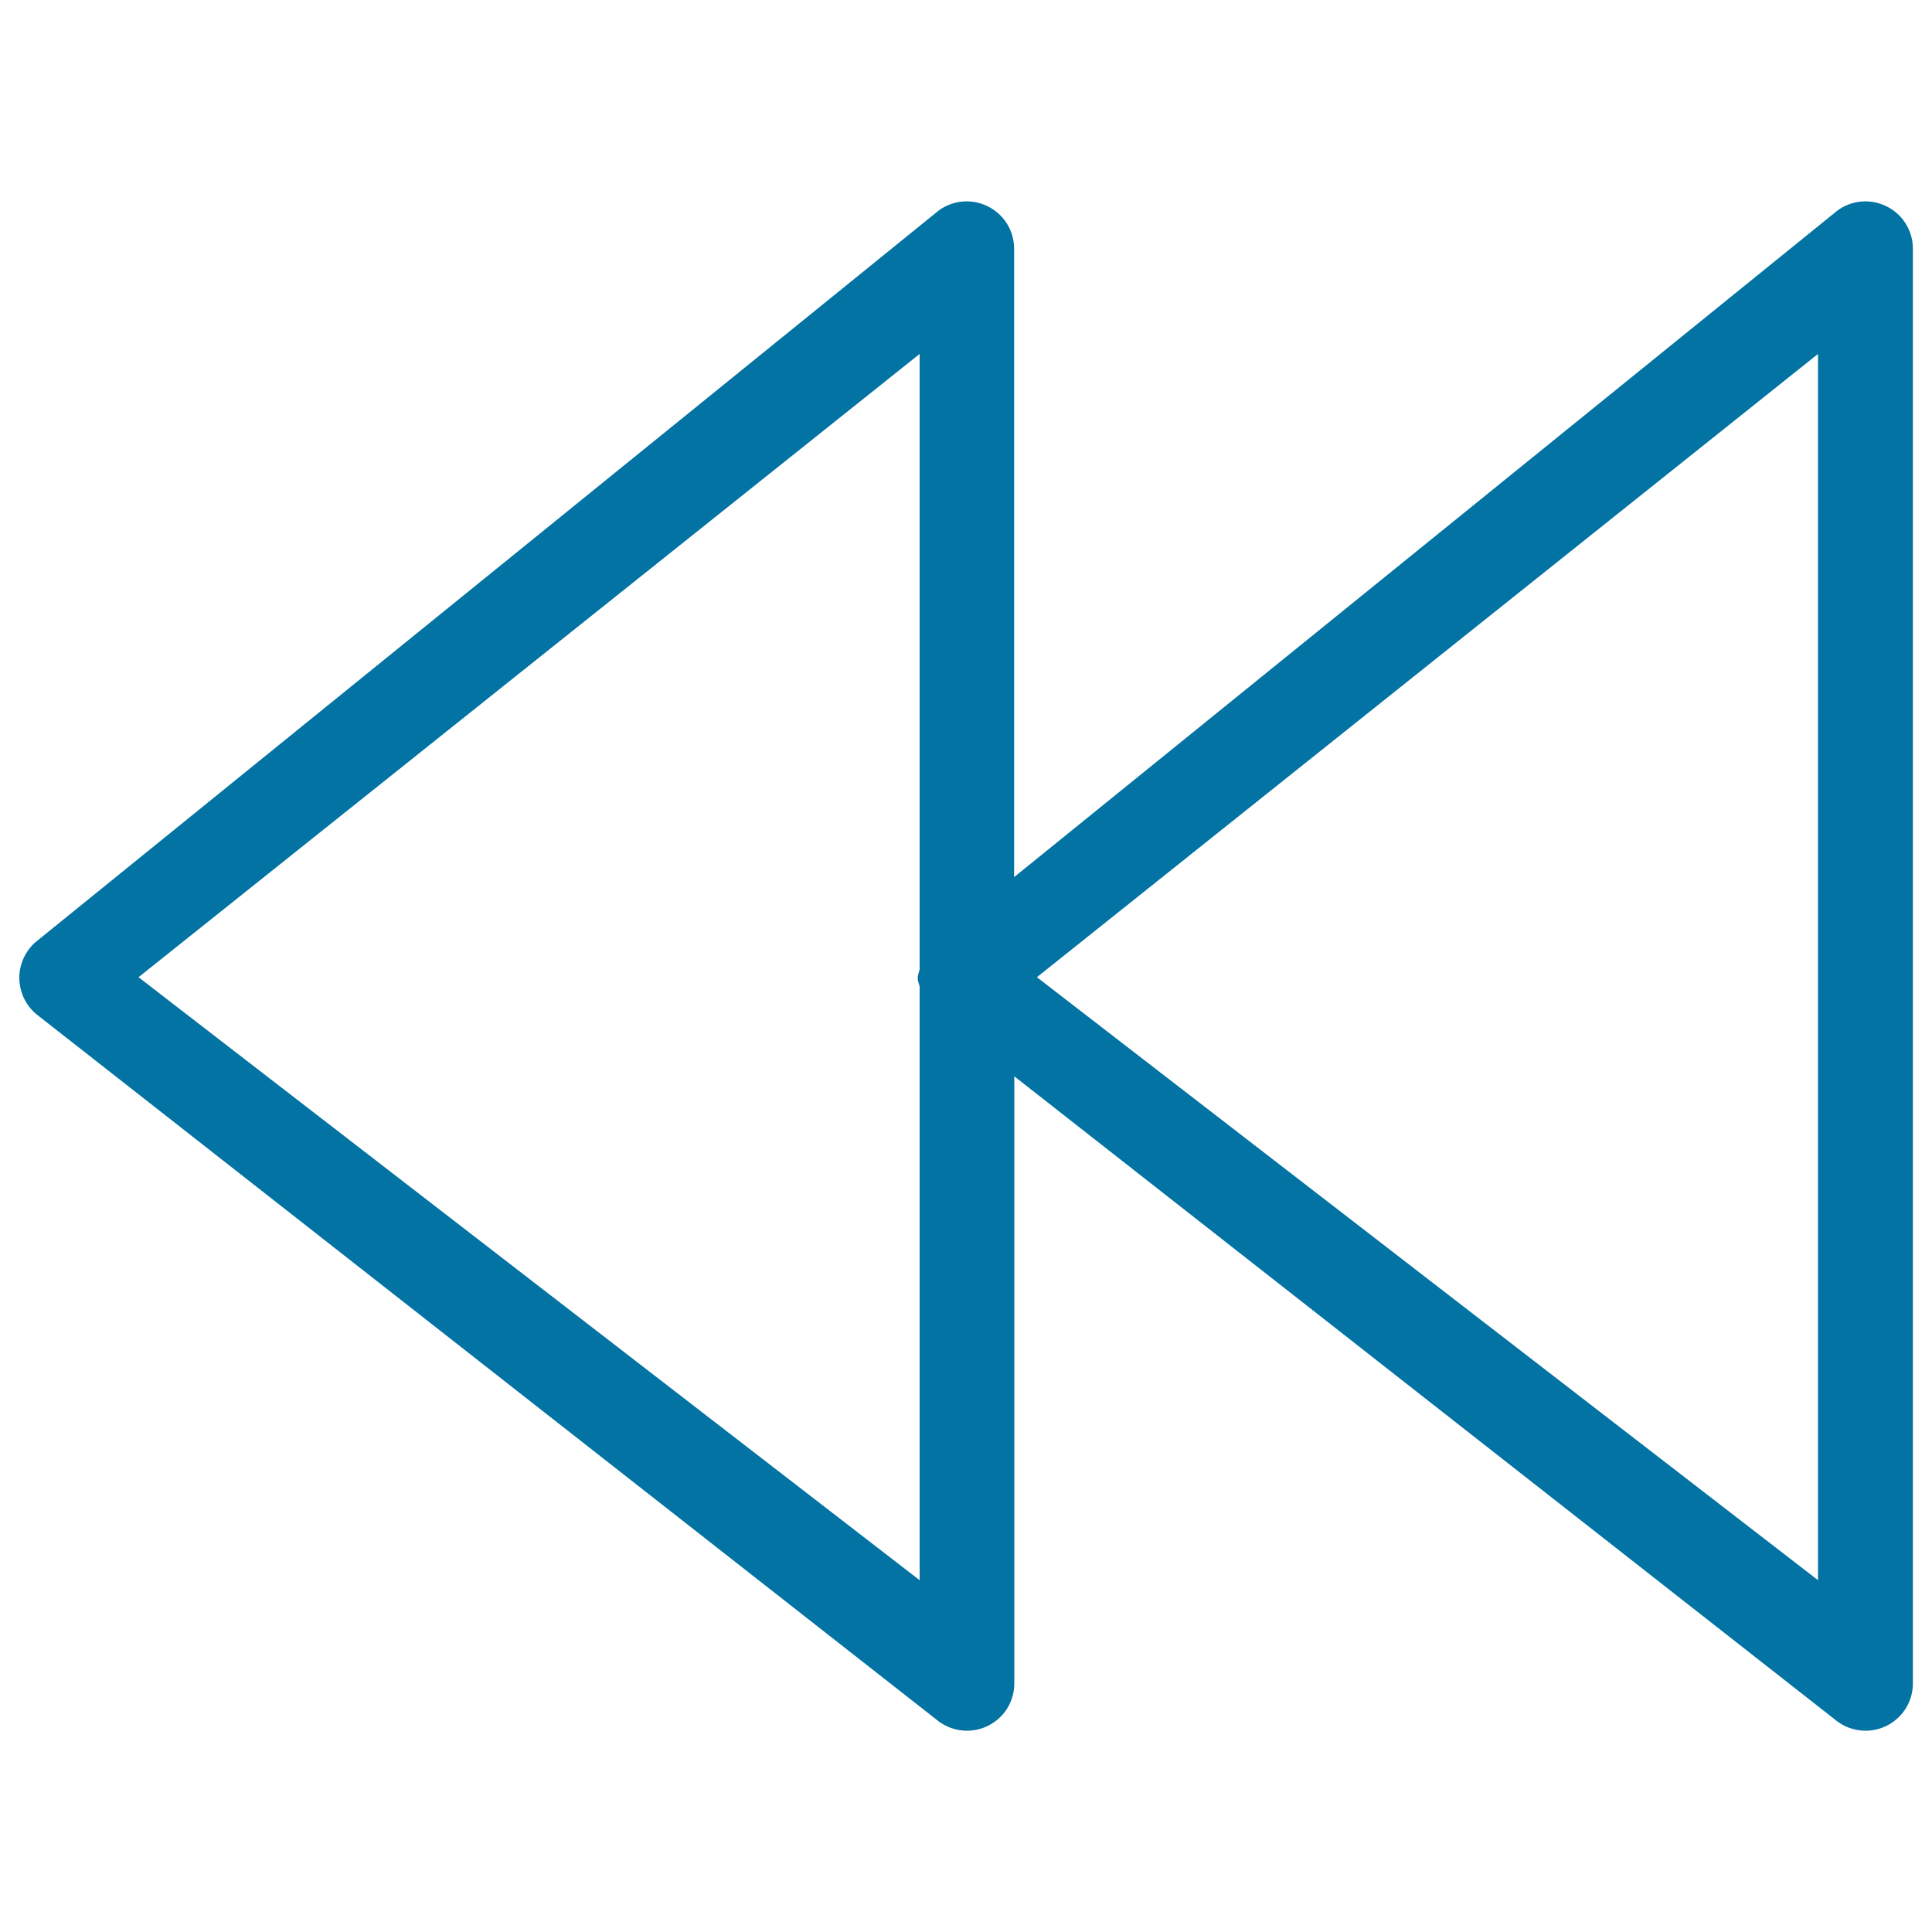
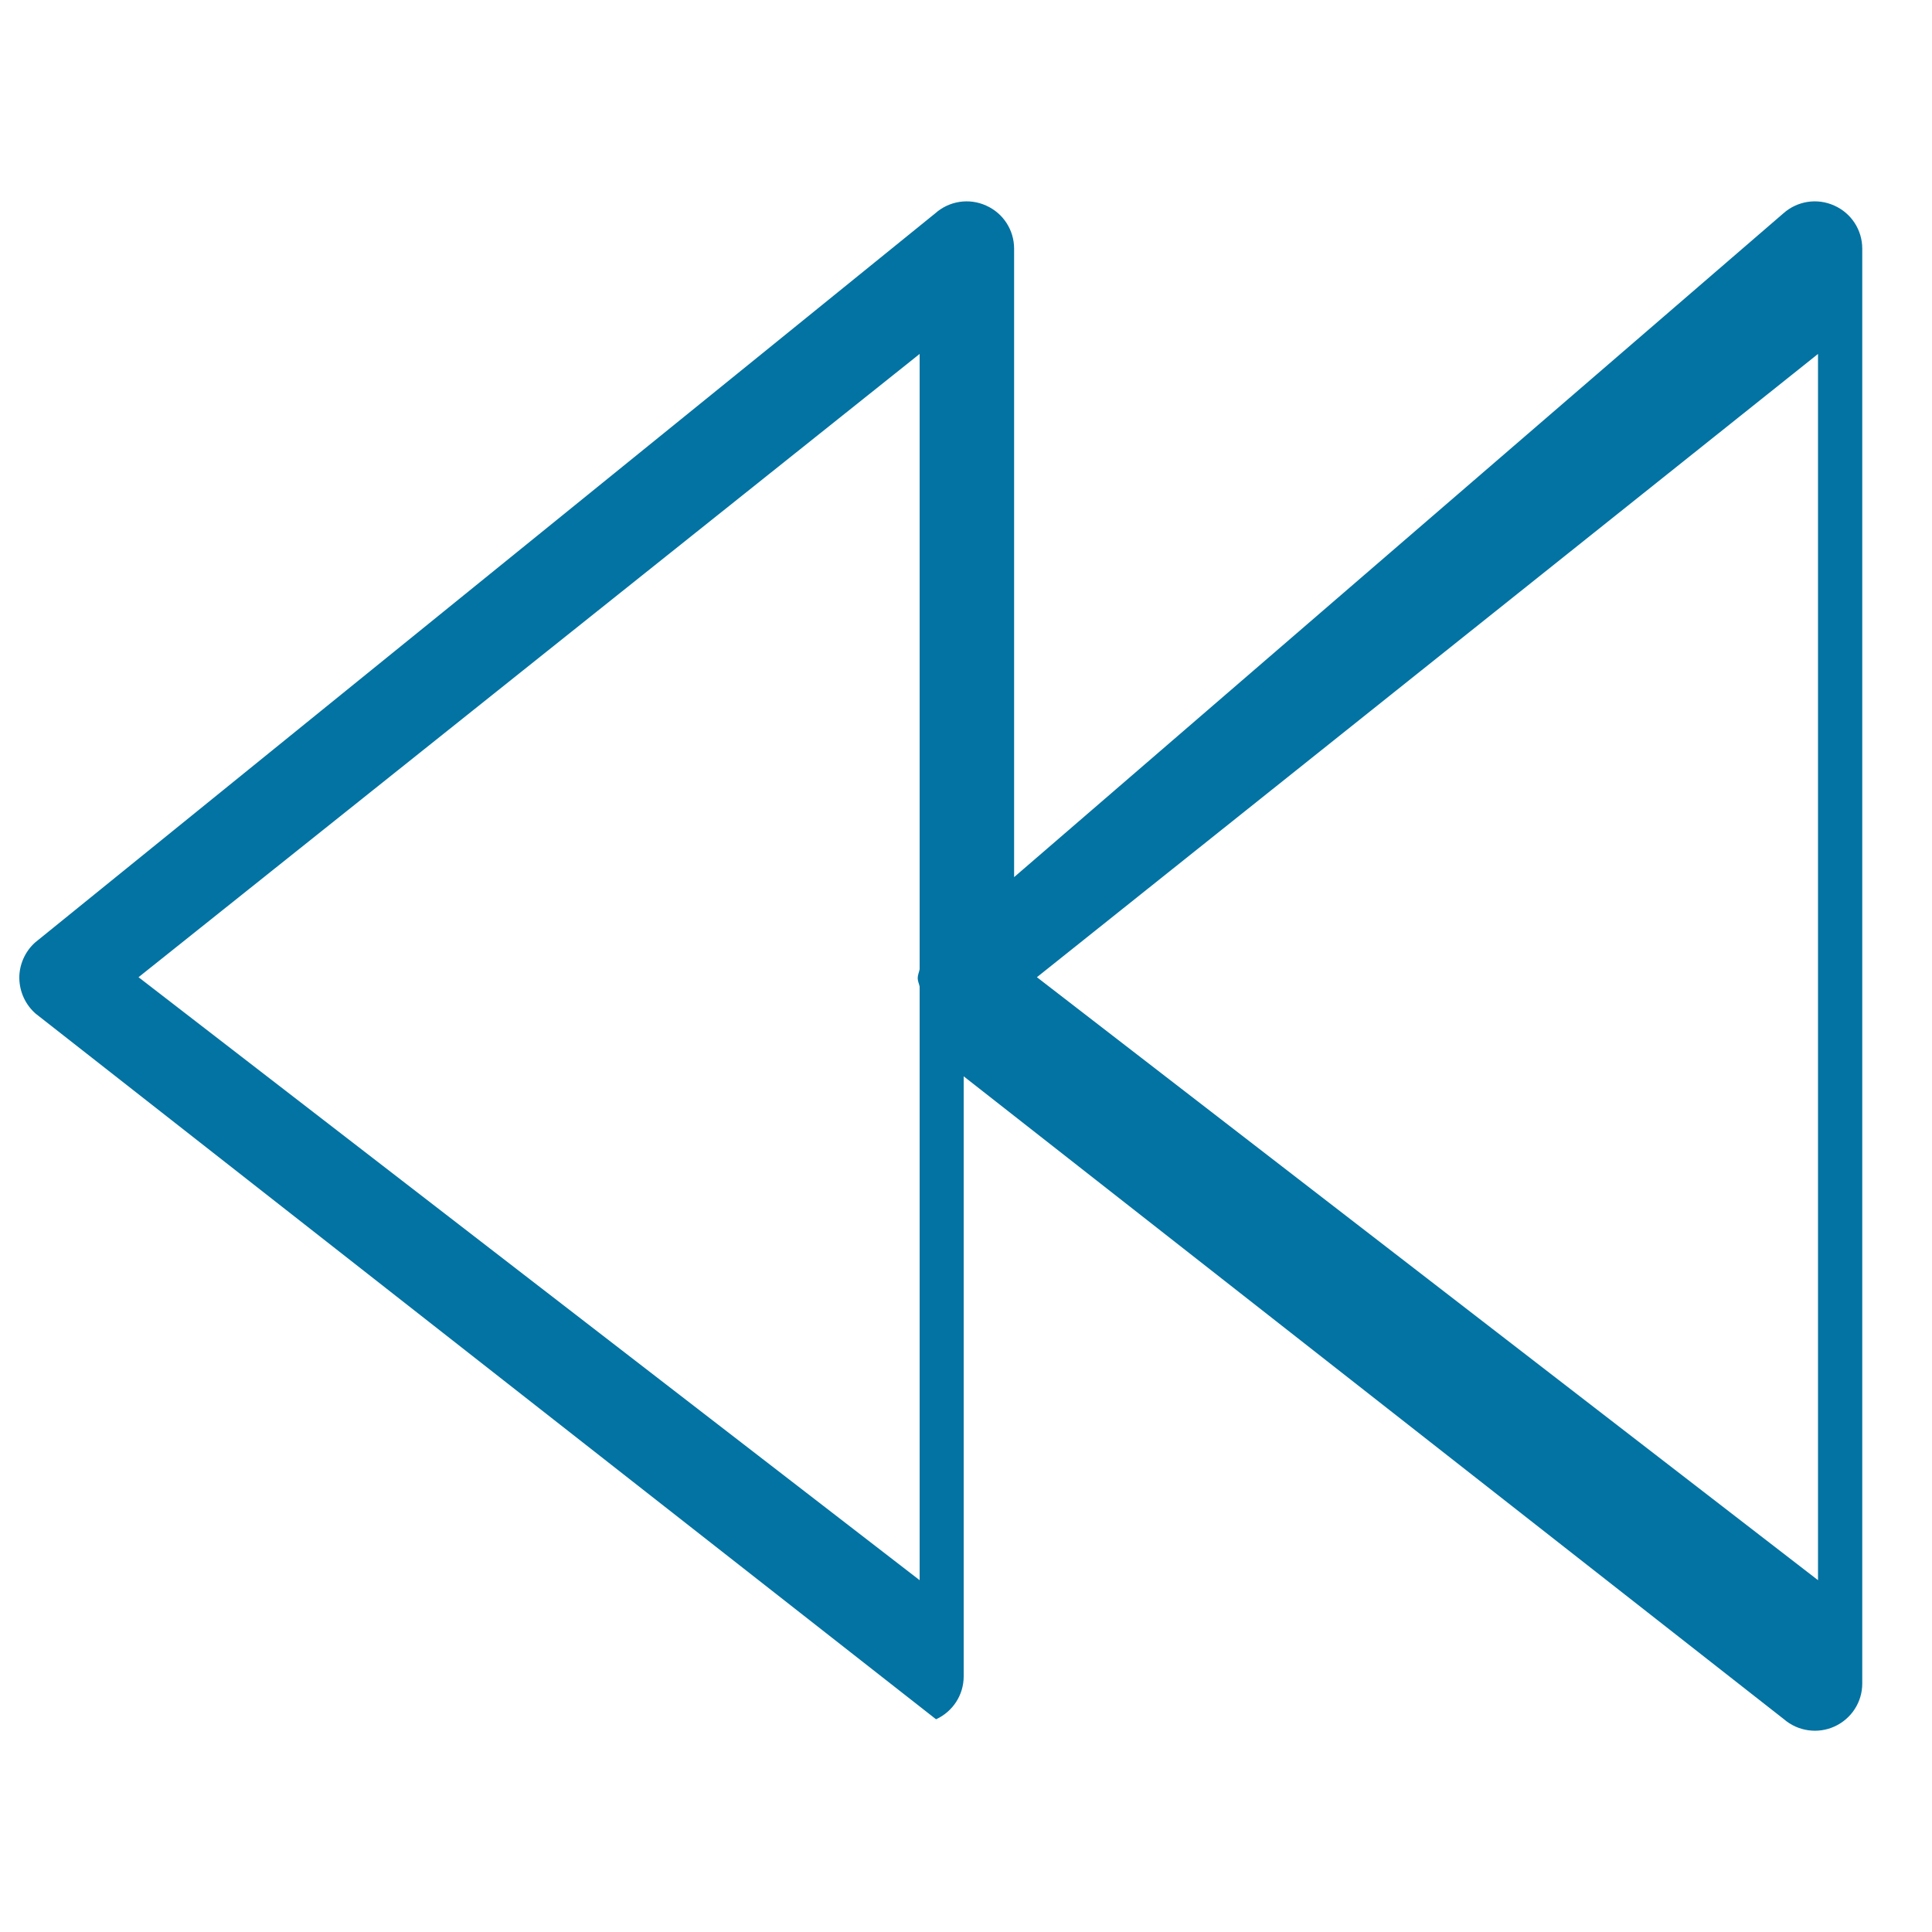
<svg xmlns="http://www.w3.org/2000/svg" viewBox="0 0 1000 1000" style="fill:#0273a2">
  <title>Rewind Control Button SVG icon</title>
  <g>
-     <path d="M18.5,524.7l466,365.2c7.2,6.2,17.5,7.7,26.2,3.7c8.7-4,14.3-12.6,14.3-22.2V557.1l424.6,332.8c7.2,6.2,17.5,7.7,26.2,3.7c8.7-4,14.3-12.6,14.3-22.2V128.7c0-9.7-5.7-18.4-14.5-22.3c-8.8-4-19.1-2.4-26.3,4L524.9,454V128.7c0-9.7-5.7-18.4-14.5-22.3c-8.8-4-19.1-2.4-26.3,4L18.2,487.8c-5.3,4.7-8.3,11.7-8.2,18.5C10.1,513.4,13.2,520.1,18.5,524.7z M941,183.2v634.7L536.7,505.8L941,183.2z M476,183.2v318.5c-0.3,1.5-1,3-1,4.6c0,1.5,0.7,2.9,1,4.3v307.3L71.7,505.8L476,183.2z" />
+     <path d="M18.5,524.7l466,365.2c8.7-4,14.3-12.6,14.3-22.2V557.1l424.6,332.8c7.2,6.2,17.5,7.7,26.2,3.7c8.7-4,14.3-12.6,14.3-22.2V128.7c0-9.7-5.7-18.4-14.5-22.3c-8.8-4-19.1-2.4-26.3,4L524.9,454V128.7c0-9.7-5.7-18.4-14.5-22.3c-8.8-4-19.1-2.4-26.3,4L18.2,487.8c-5.3,4.7-8.3,11.7-8.2,18.5C10.1,513.4,13.2,520.1,18.5,524.7z M941,183.2v634.7L536.7,505.8L941,183.2z M476,183.2v318.5c-0.3,1.5-1,3-1,4.6c0,1.5,0.7,2.9,1,4.3v307.3L71.7,505.8L476,183.2z" />
  </g>
</svg>